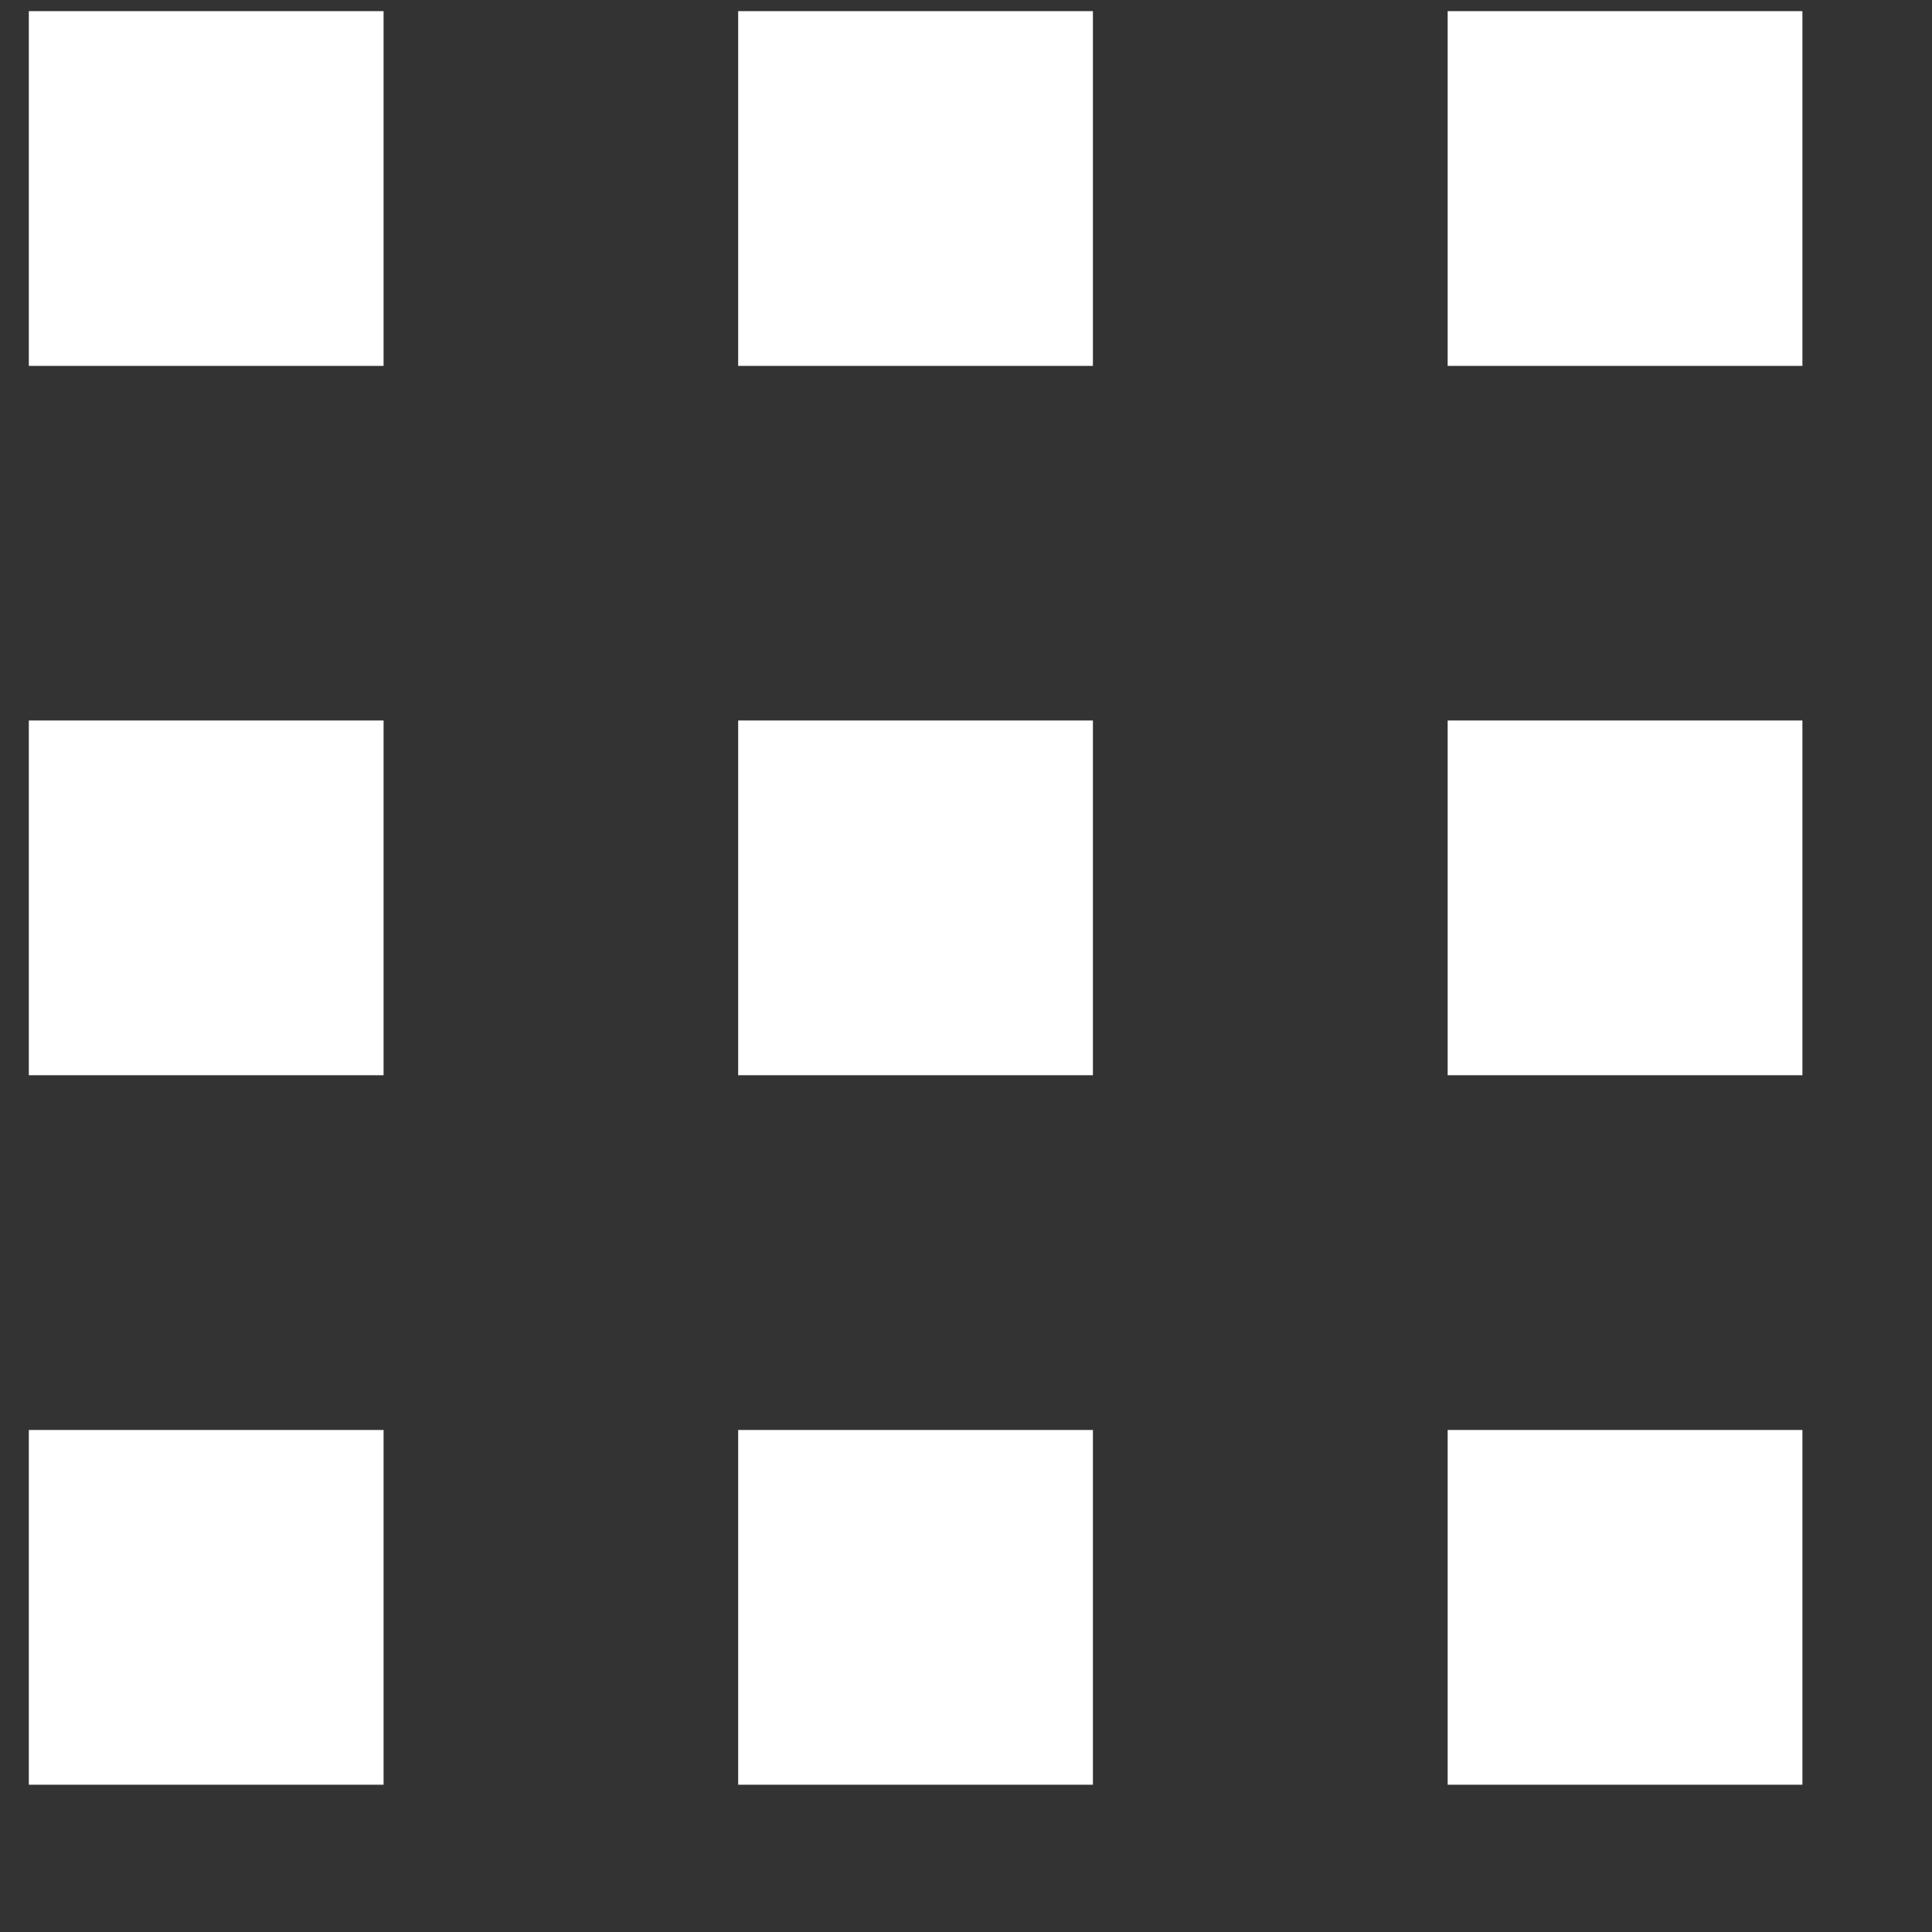
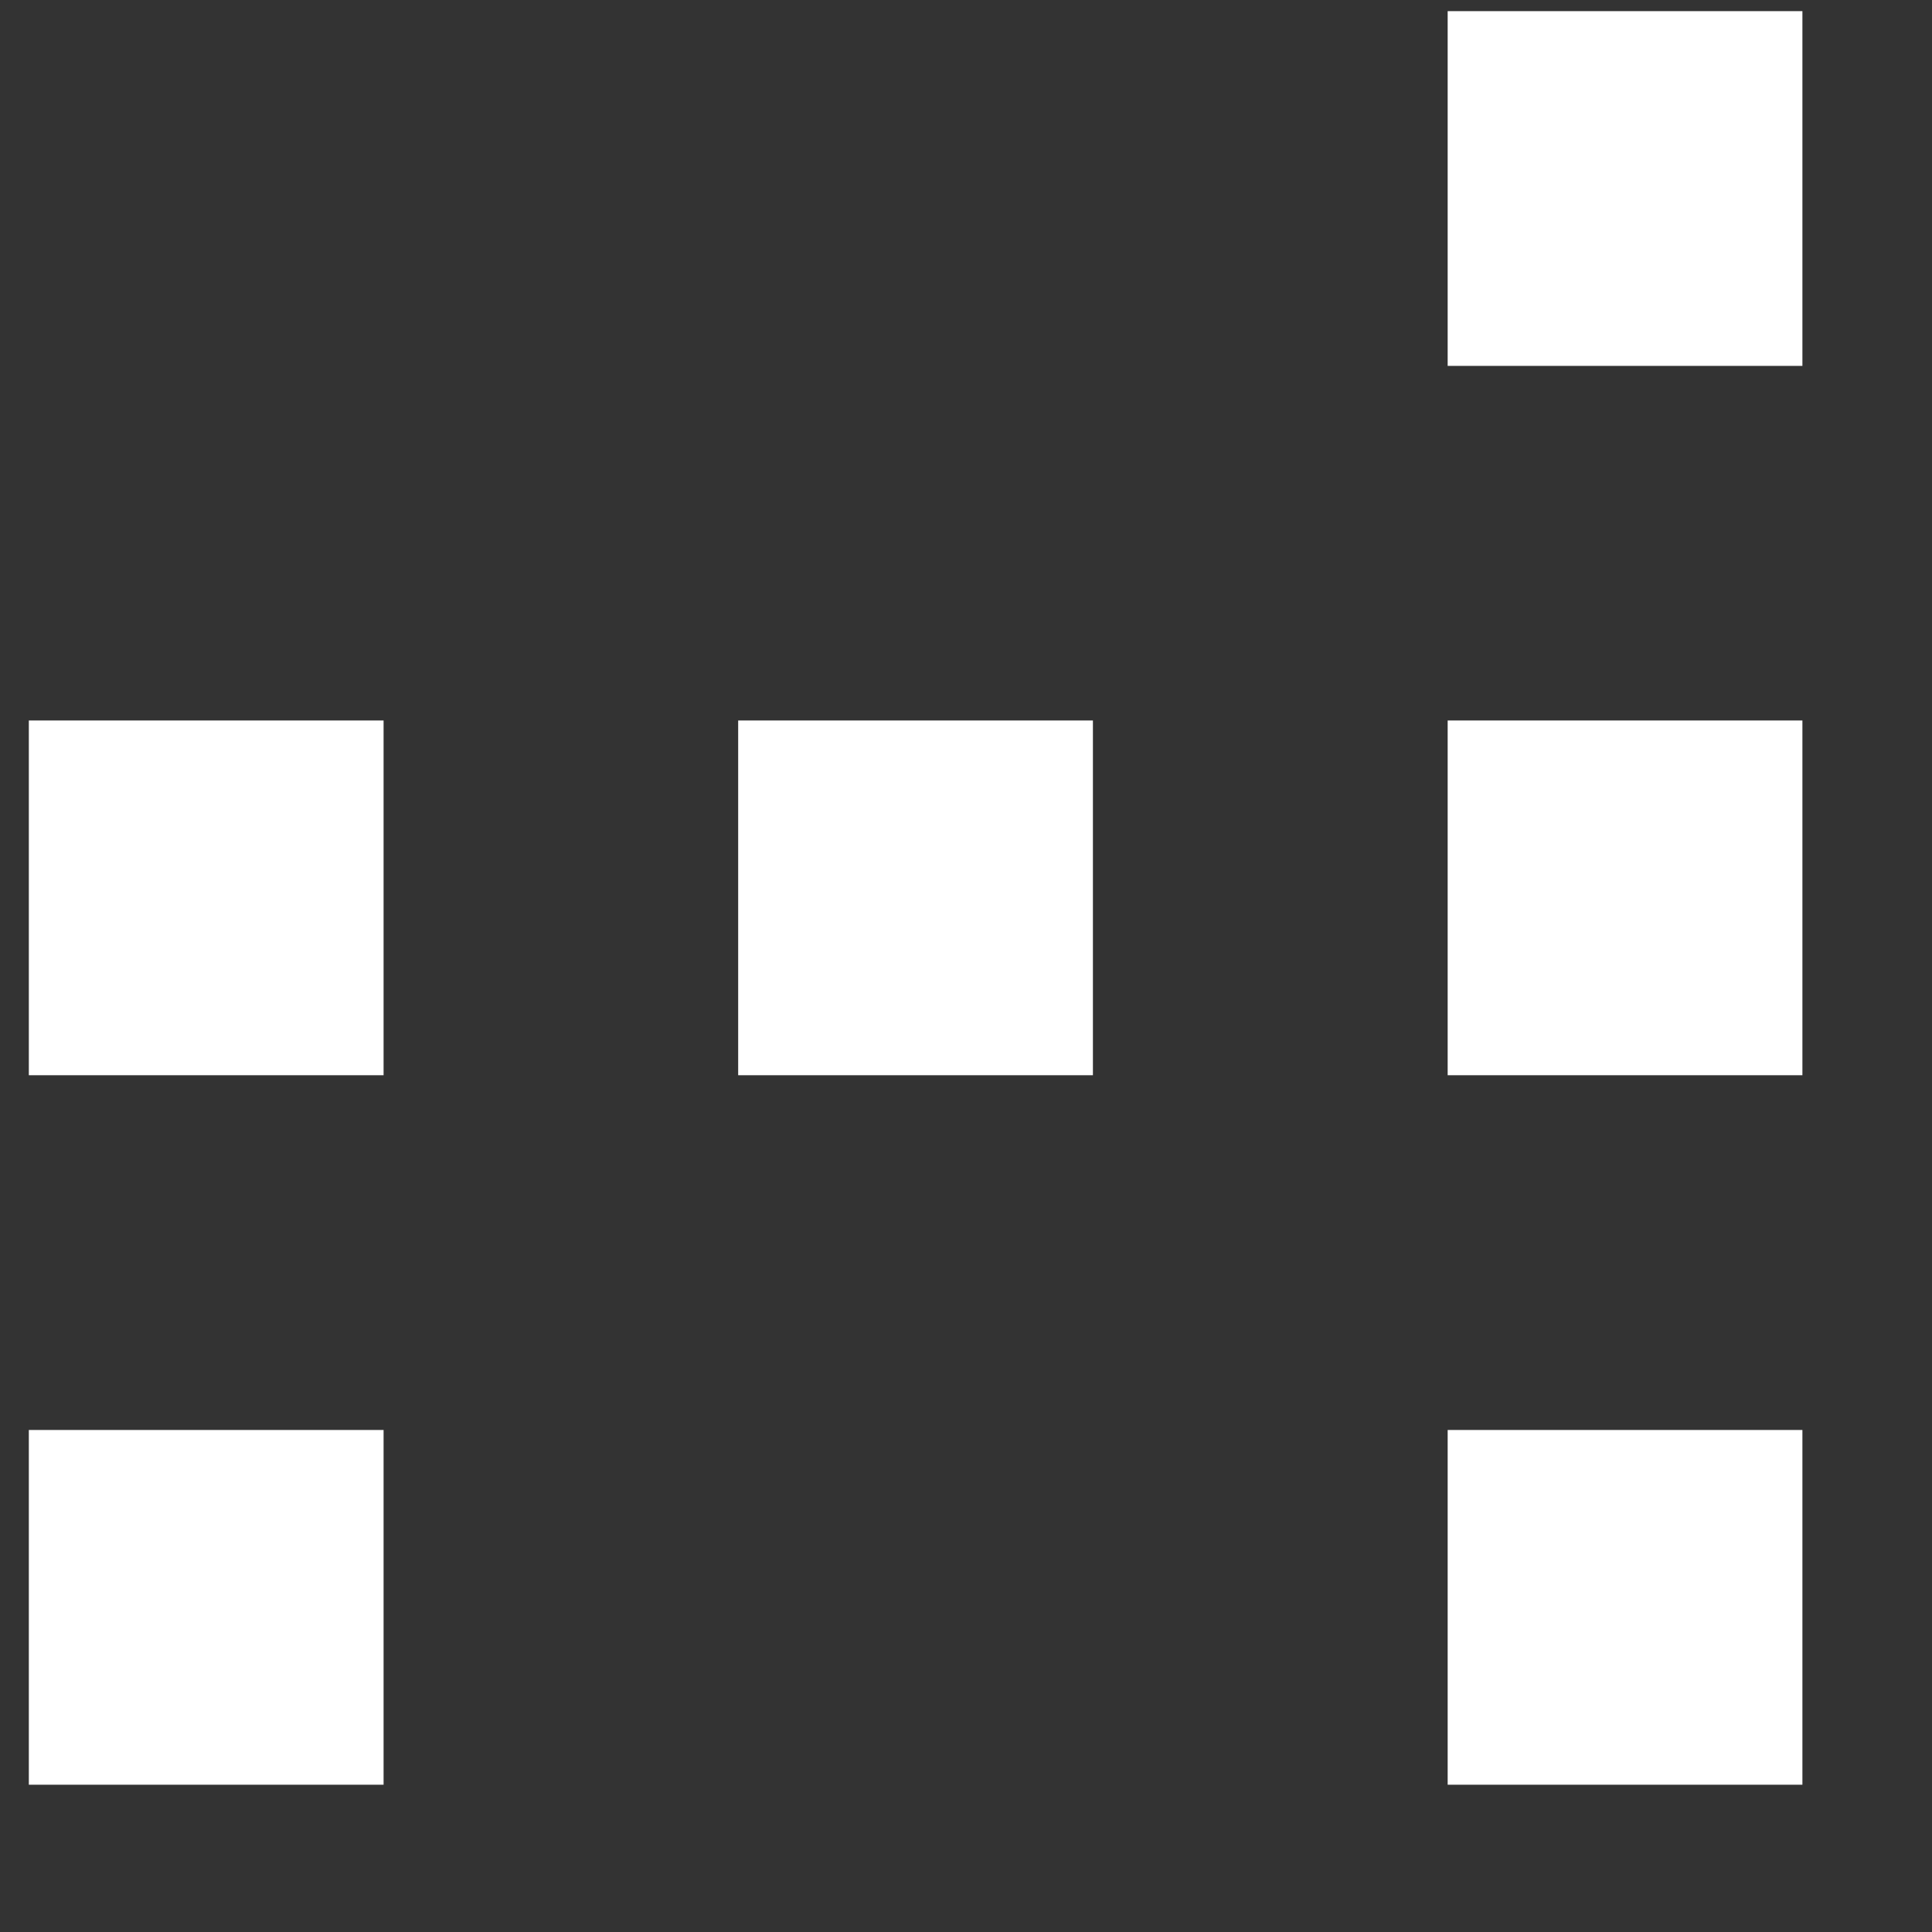
<svg xmlns="http://www.w3.org/2000/svg" version="1.1" x="0px" y="0px" width="13px" height="13px" viewBox="-0.194 -0.075 13 13" enable-background="new -0.194 -0.075 13 13" xml:space="preserve">
  <rect x="-0.194" y="-0.075" width="13" height="13" fill="#333333" stroke="none" />
  <defs>
</defs>
-   <rect fill="#FFFFFF" width="2.387" height="2.387" />
-   <rect x="4.773" fill="#FFFFFF" width="2.387" height="2.387" />
  <rect x="9.547" fill="#FFFFFF" width="2.387" height="2.387" />
  <rect y="4.773" fill="#FFFFFF" width="2.387" height="2.387" />
  <rect x="4.773" y="4.773" fill="#FFFFFF" width="2.387" height="2.387" />
  <rect x="9.547" y="4.773" fill="#FFFFFF" width="2.387" height="2.387" />
  <rect y="9.547" fill="#FFFFFF" width="2.387" height="2.387" />
-   <rect x="4.773" y="9.547" fill="#FFFFFF" width="2.387" height="2.387" />
  <rect x="9.547" y="9.547" fill="#FFFFFF" width="2.387" height="2.387" />
</svg>